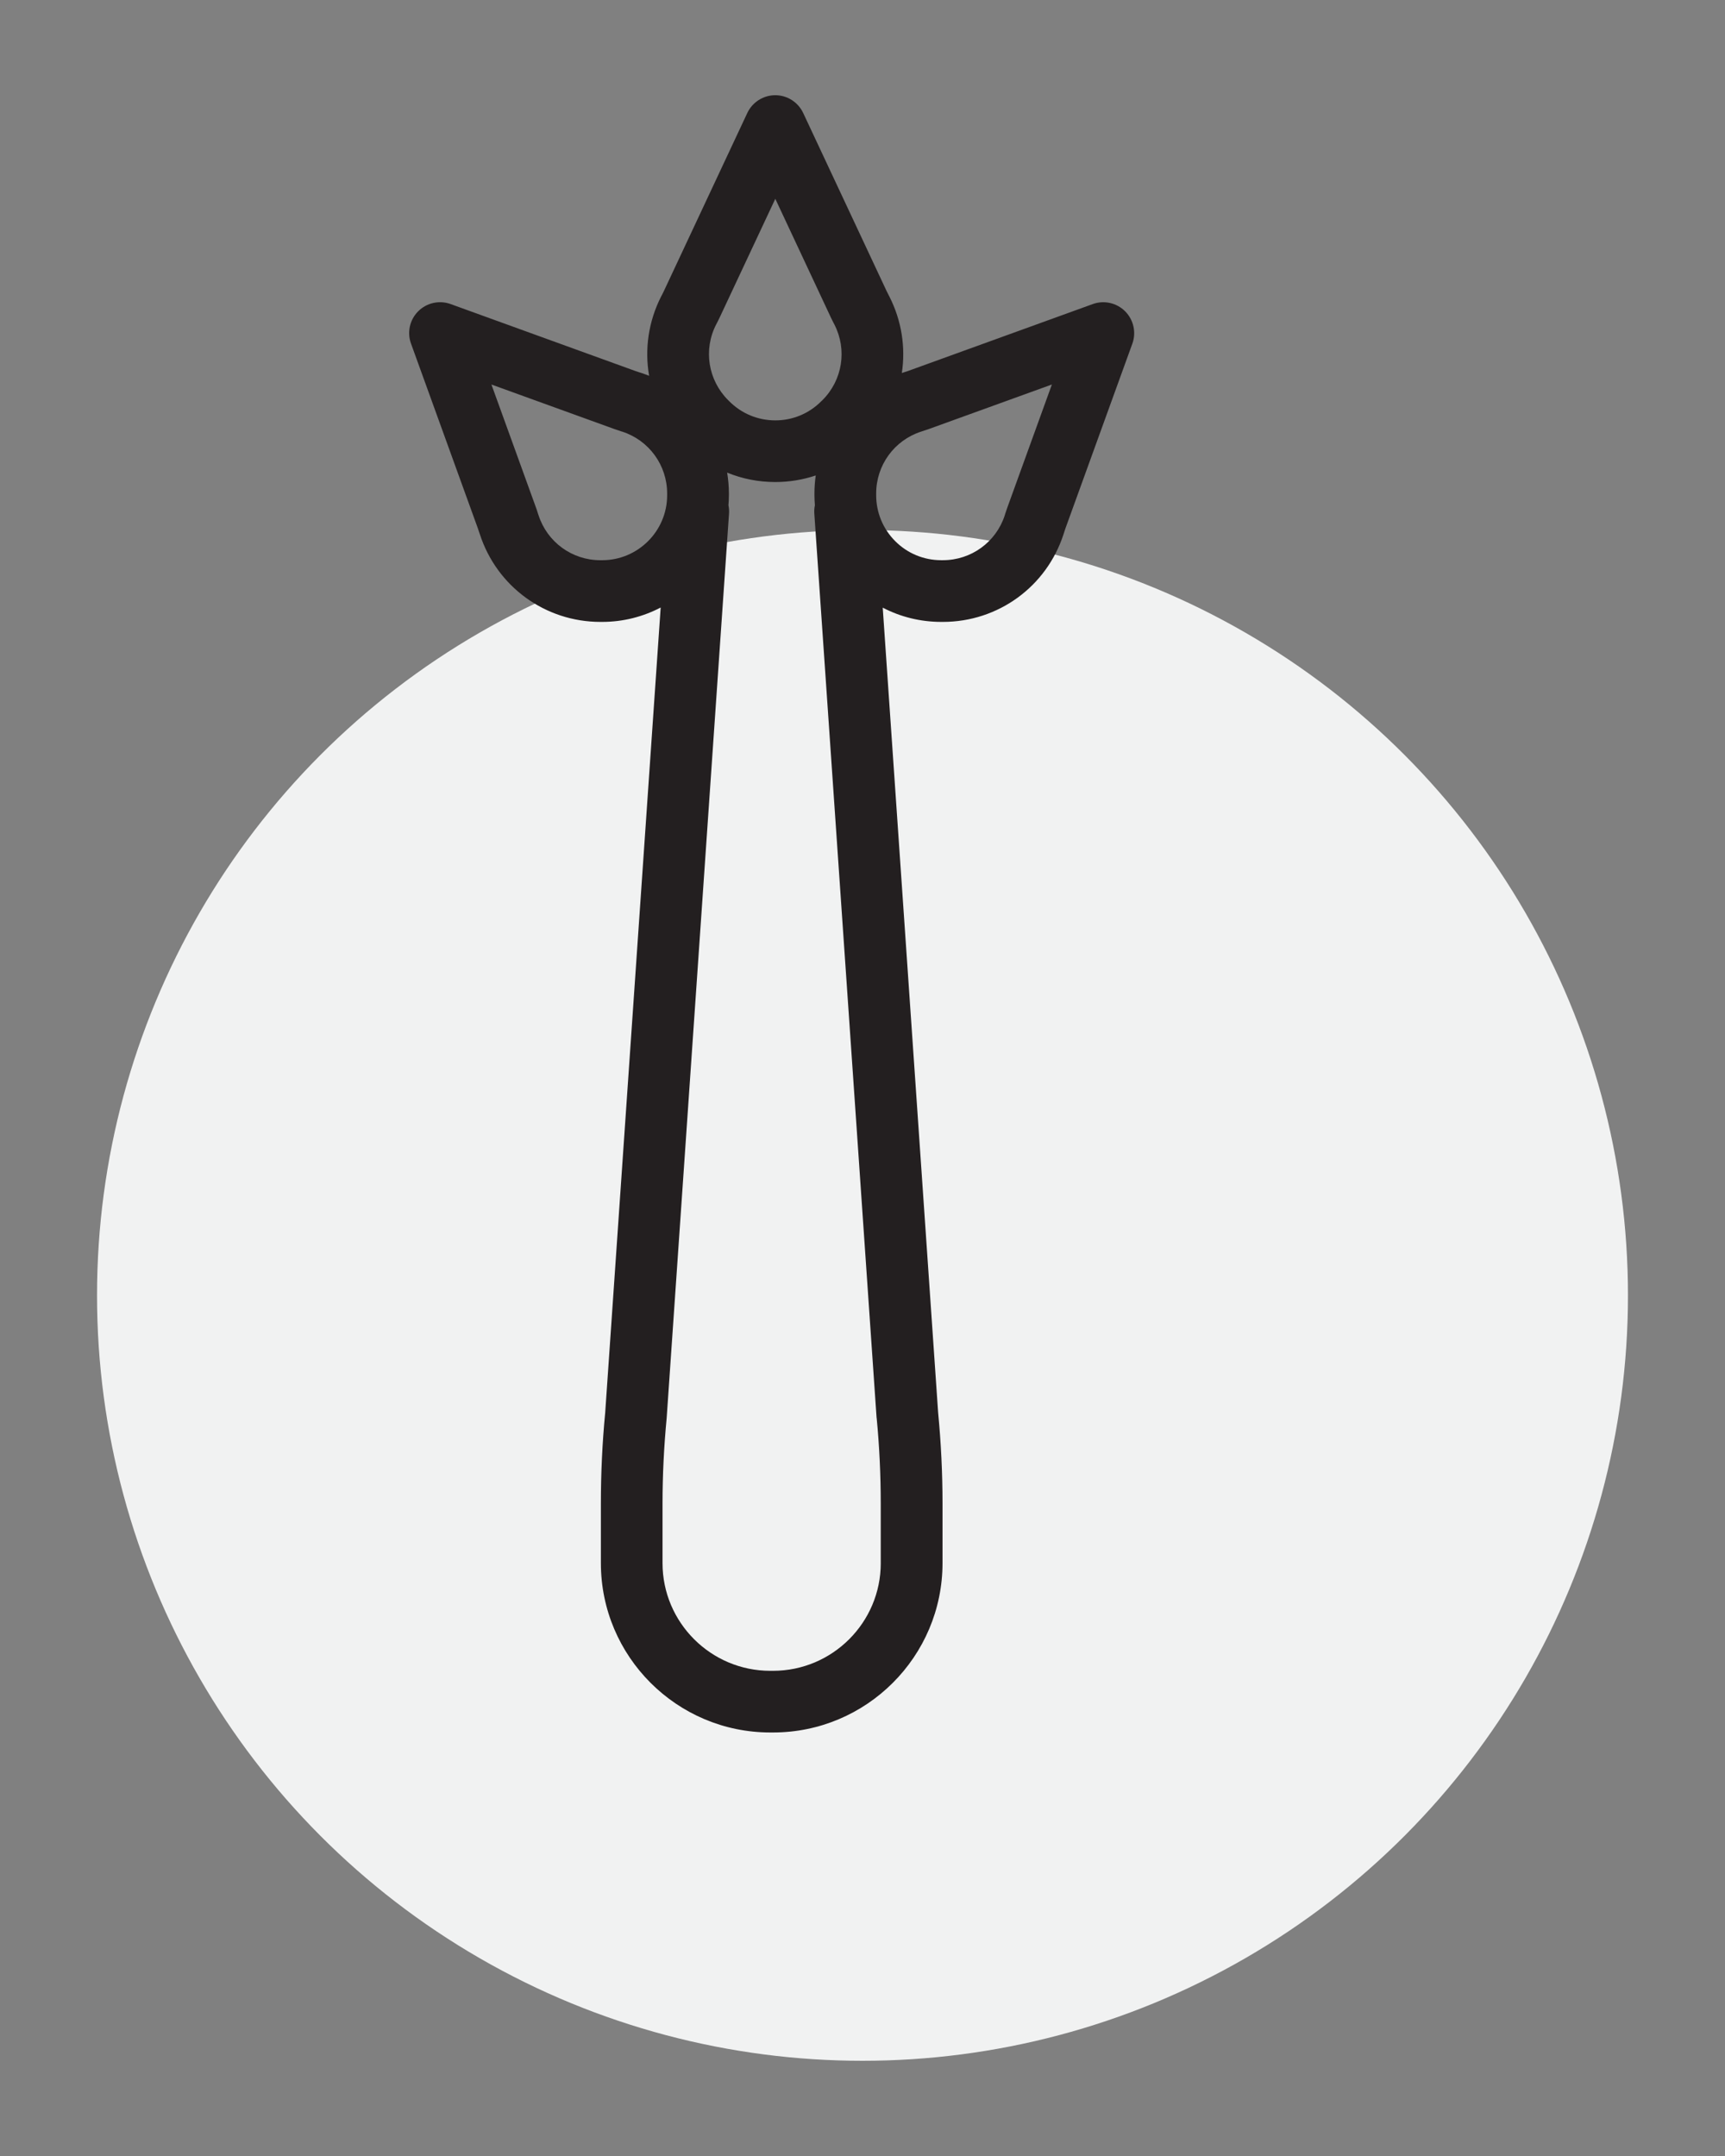
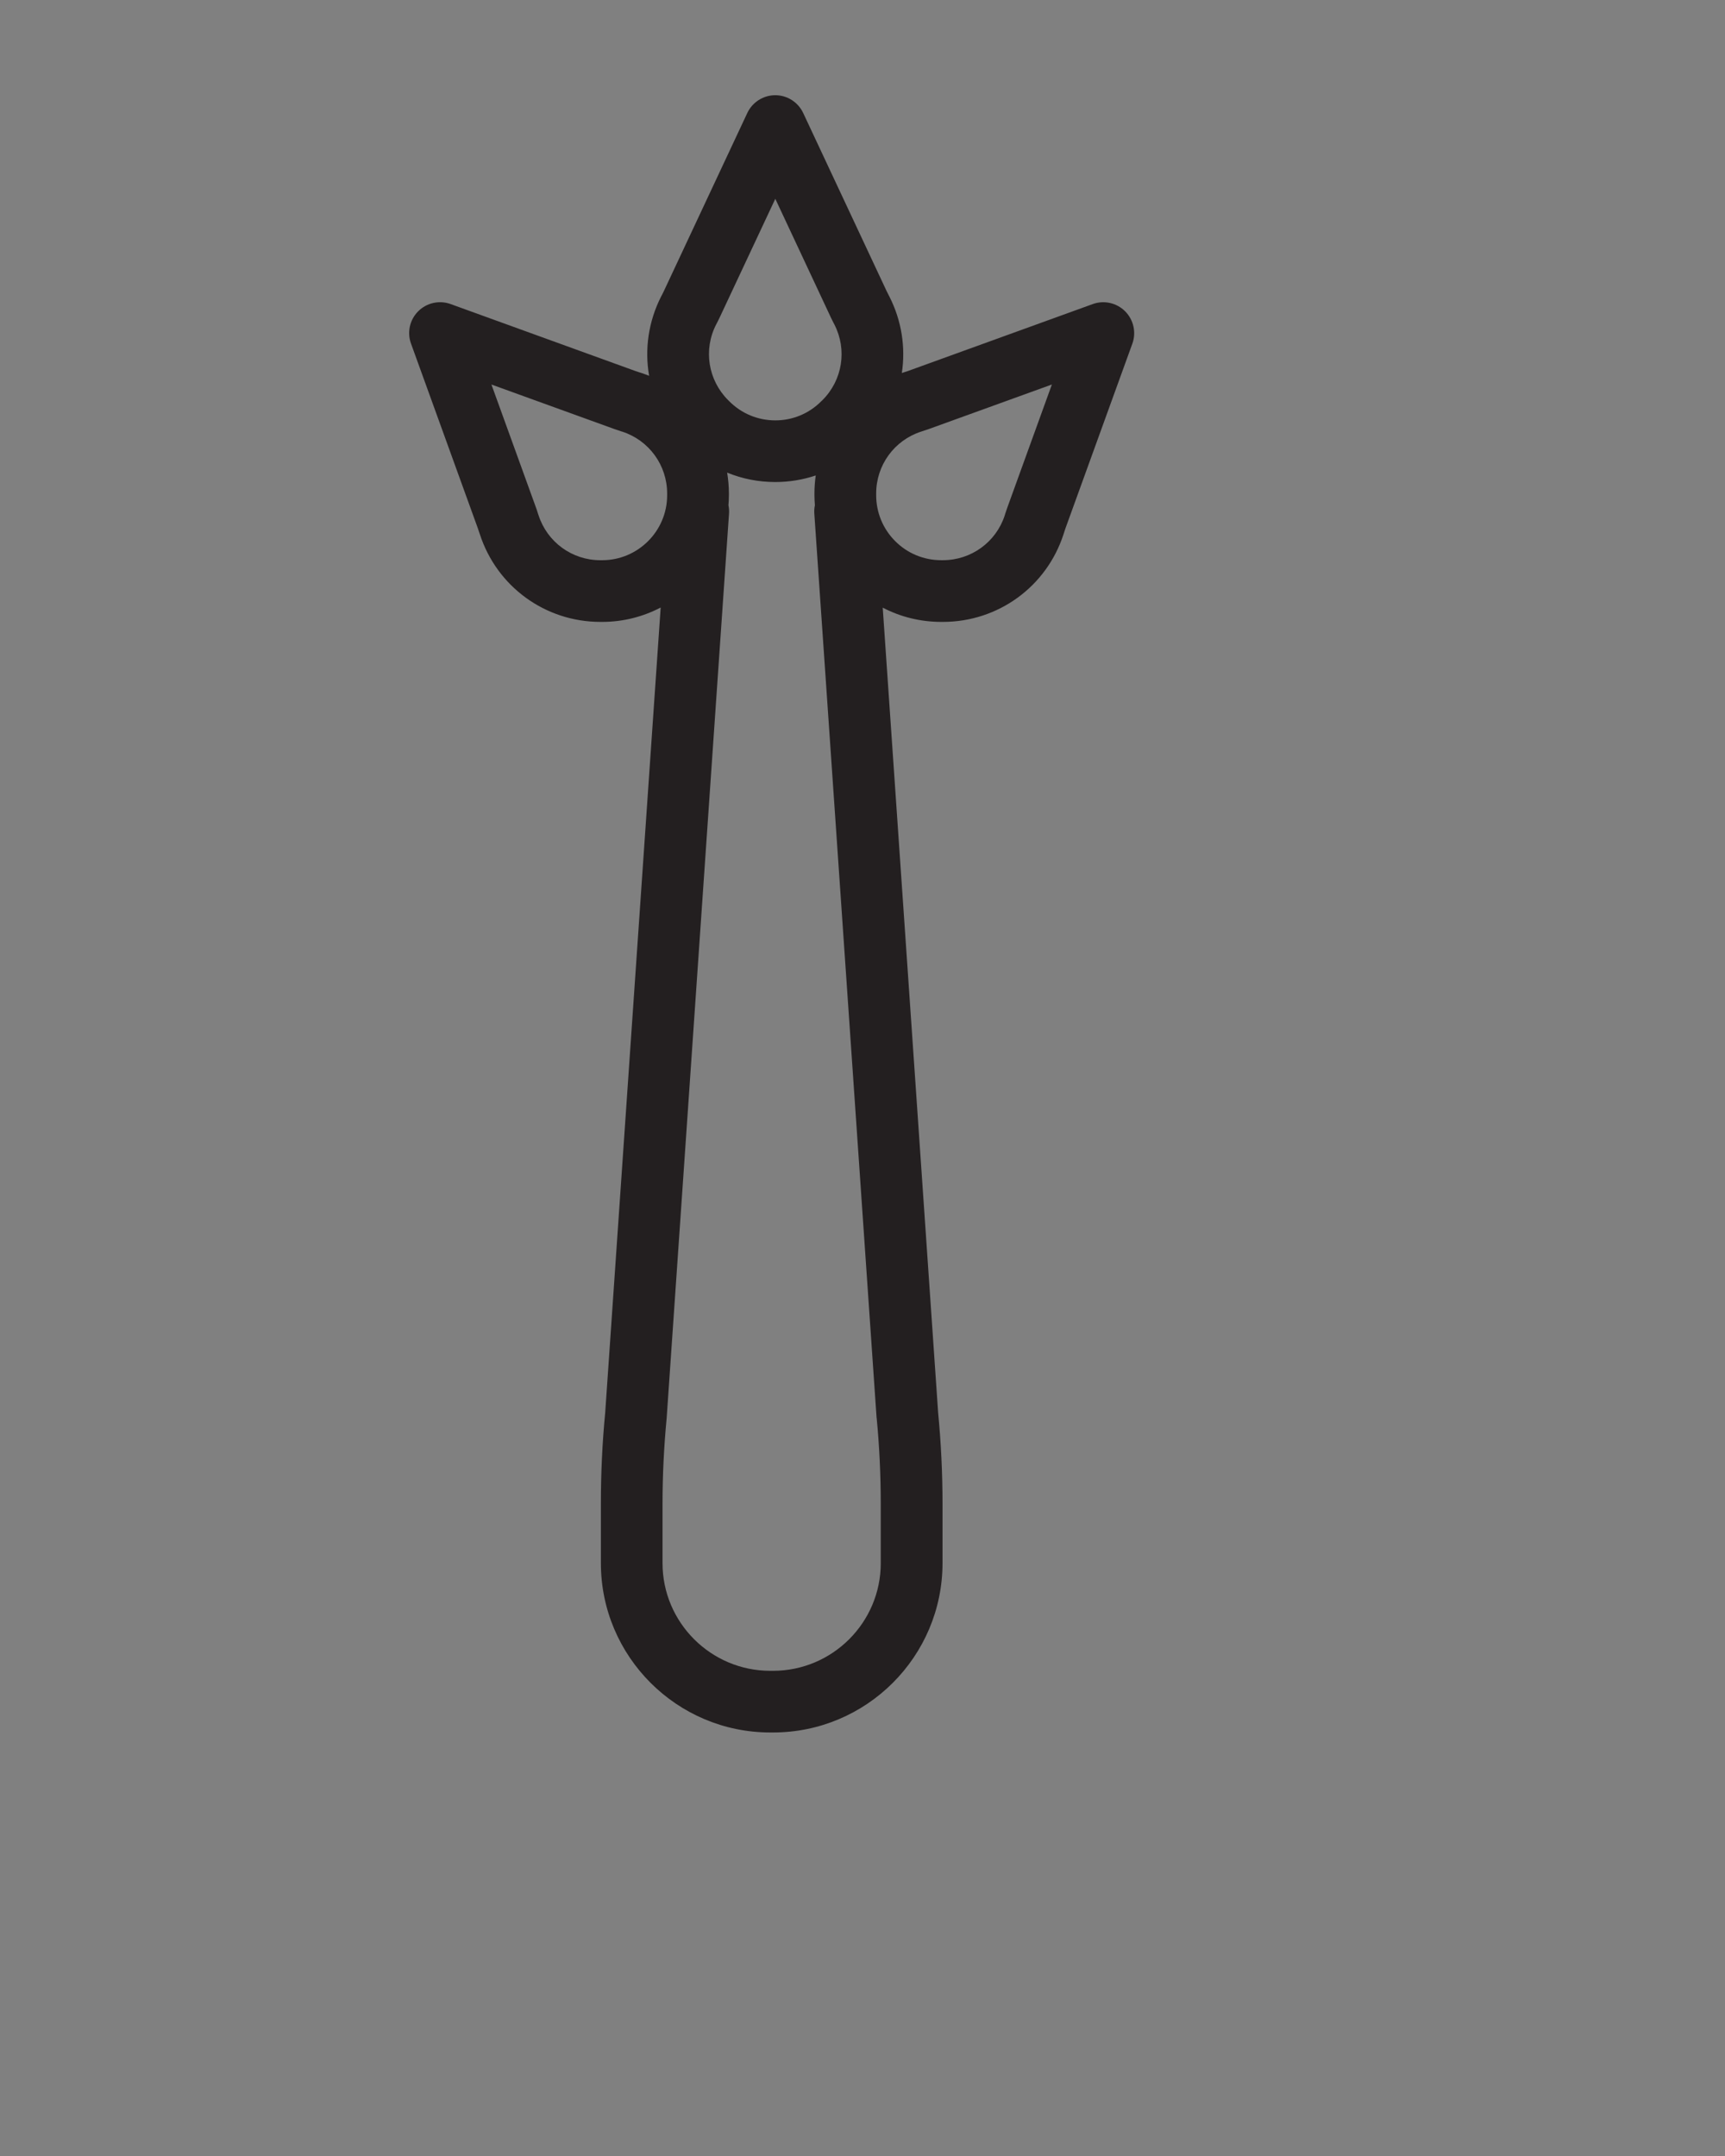
<svg xmlns="http://www.w3.org/2000/svg" version="1.1" id="Layer_1" x="0px" y="0px" viewBox="0 0 80 100" style="enable-background:new 0 0 80 100;" xml:space="preserve">
  <rect x="0" y="0" width="80" height="100" fill="#808080" stroke="none" />
  <style type="text/css">
	.st0{fill:#F1F2F2;}
	.st1{fill:#231F20;}
	.st2{fill:#EA234F;}
	.st3{fill:#FFFFFF;}
	.st4{fill:#010101;}
</style>
  <g>
-     <circle class="st0" cx="40" cy="60.084" r="35.5" />
    <path class="st1" d="M46.719,23.536c-0.036,0.099-0.069,0.2-0.102,0.299l-0.018,0.063c-0.404,1.248-1.559,2.085-2.872,2.085H43.65   c-0.805,0-1.565-0.314-2.133-0.883s-0.883-1.328-0.883-2.133V22.89c0-1.313,0.838-2.468,2.088-2.872L42.776,20   c0.102-0.033,0.203-0.066,0.305-0.102l5.702-2.064L46.719,23.536z M40.847,72.503c0,2.752-2.241,4.993-4.996,4.993h-0.129   c-2.755,0-4.996-2.241-4.996-4.993v-2.77c0-1.313,0.066-2.645,0.191-3.952c0-0.012,0.003-0.027,0.003-0.039l2.89-41.927   c0.009-0.132-0.003-0.26-0.027-0.383c0.012-0.153,0.021-0.308,0.021-0.464V22.89c0-0.329-0.03-0.652-0.081-0.969   c0.697,0.287,1.454,0.437,2.232,0.437c0.646,0,1.277-0.105,1.876-0.305c-0.039,0.275-0.06,0.553-0.06,0.838v0.078   c0,0.156,0.009,0.311,0.021,0.467c-0.027,0.12-0.036,0.248-0.027,0.38l2.887,41.927c0.003,0.012,0.003,0.027,0.006,0.039   c0.126,1.307,0.188,2.639,0.188,3.952V72.503z M27.925,25.984h-0.081c-1.313,0-2.465-0.838-2.869-2.088l-0.021-0.06   c-0.03-0.102-0.063-0.2-0.099-0.299l-2.064-5.702l5.699,2.064c0.102,0.036,0.206,0.072,0.308,0.105l0.054,0.015   c1.248,0.404,2.088,1.559,2.088,2.872v0.078C30.941,24.631,29.586,25.984,27.925,25.984 M33.212,15.052l0.027-0.051   c0.048-0.096,0.099-0.191,0.144-0.29l2.573-5.49l2.57,5.49c0.045,0.099,0.096,0.194,0.144,0.29l0.027,0.051   c0.598,1.17,0.377,2.576-0.553,3.506l-0.057,0.054c-0.568,0.571-1.325,0.886-2.13,0.886c-0.808,0-1.565-0.314-2.136-0.886   l-0.054-0.054C32.838,17.628,32.613,16.218,33.212,15.052 M52.179,14.438c-0.392-0.392-0.978-0.524-1.499-0.335l-8.574,3.106   c-0.066,0.024-0.135,0.045-0.204,0.066l-0.063,0.021c-0.003,0.003-0.009,0.003-0.015,0.006c0.18-1.185-0.006-2.426-0.58-3.554   l-0.03-0.057c-0.033-0.063-0.066-0.126-0.096-0.191L37.25,5.242c-0.236-0.503-0.742-0.826-1.295-0.826   c-0.556,0-1.062,0.323-1.298,0.826l-3.868,8.257c-0.03,0.066-0.063,0.129-0.096,0.194l-0.03,0.054   c-0.595,1.17-0.772,2.459-0.559,3.683c-0.123-0.048-0.245-0.093-0.371-0.135l-0.06-0.018c-0.069-0.024-0.138-0.045-0.207-0.069   l-8.571-3.106c-0.524-0.188-1.107-0.057-1.499,0.335c-0.395,0.392-0.524,0.978-0.335,1.499l3.102,8.574   c0.024,0.066,0.045,0.132,0.066,0.197l0.024,0.069c0.787,2.432,3.034,4.069,5.592,4.069h0.081c0.978,0,1.9-0.242,2.714-0.667   l-2.573,37.346c-0.135,1.391-0.2,2.809-0.2,4.206v2.77c0,4.332,3.524,7.856,7.856,7.856h0.129c4.335,0,7.859-3.524,7.859-7.856   v-2.77c0-1.397-0.069-2.812-0.203-4.206l-2.57-37.34c0.826,0.431,1.753,0.661,2.714,0.661h0.078c2.561,0,4.808-1.636,5.594-4.069   l0.021-0.066c0.021-0.066,0.042-0.135,0.066-0.2l3.105-8.574C52.703,15.417,52.571,14.83,52.179,14.438" />
  </g>
</svg>